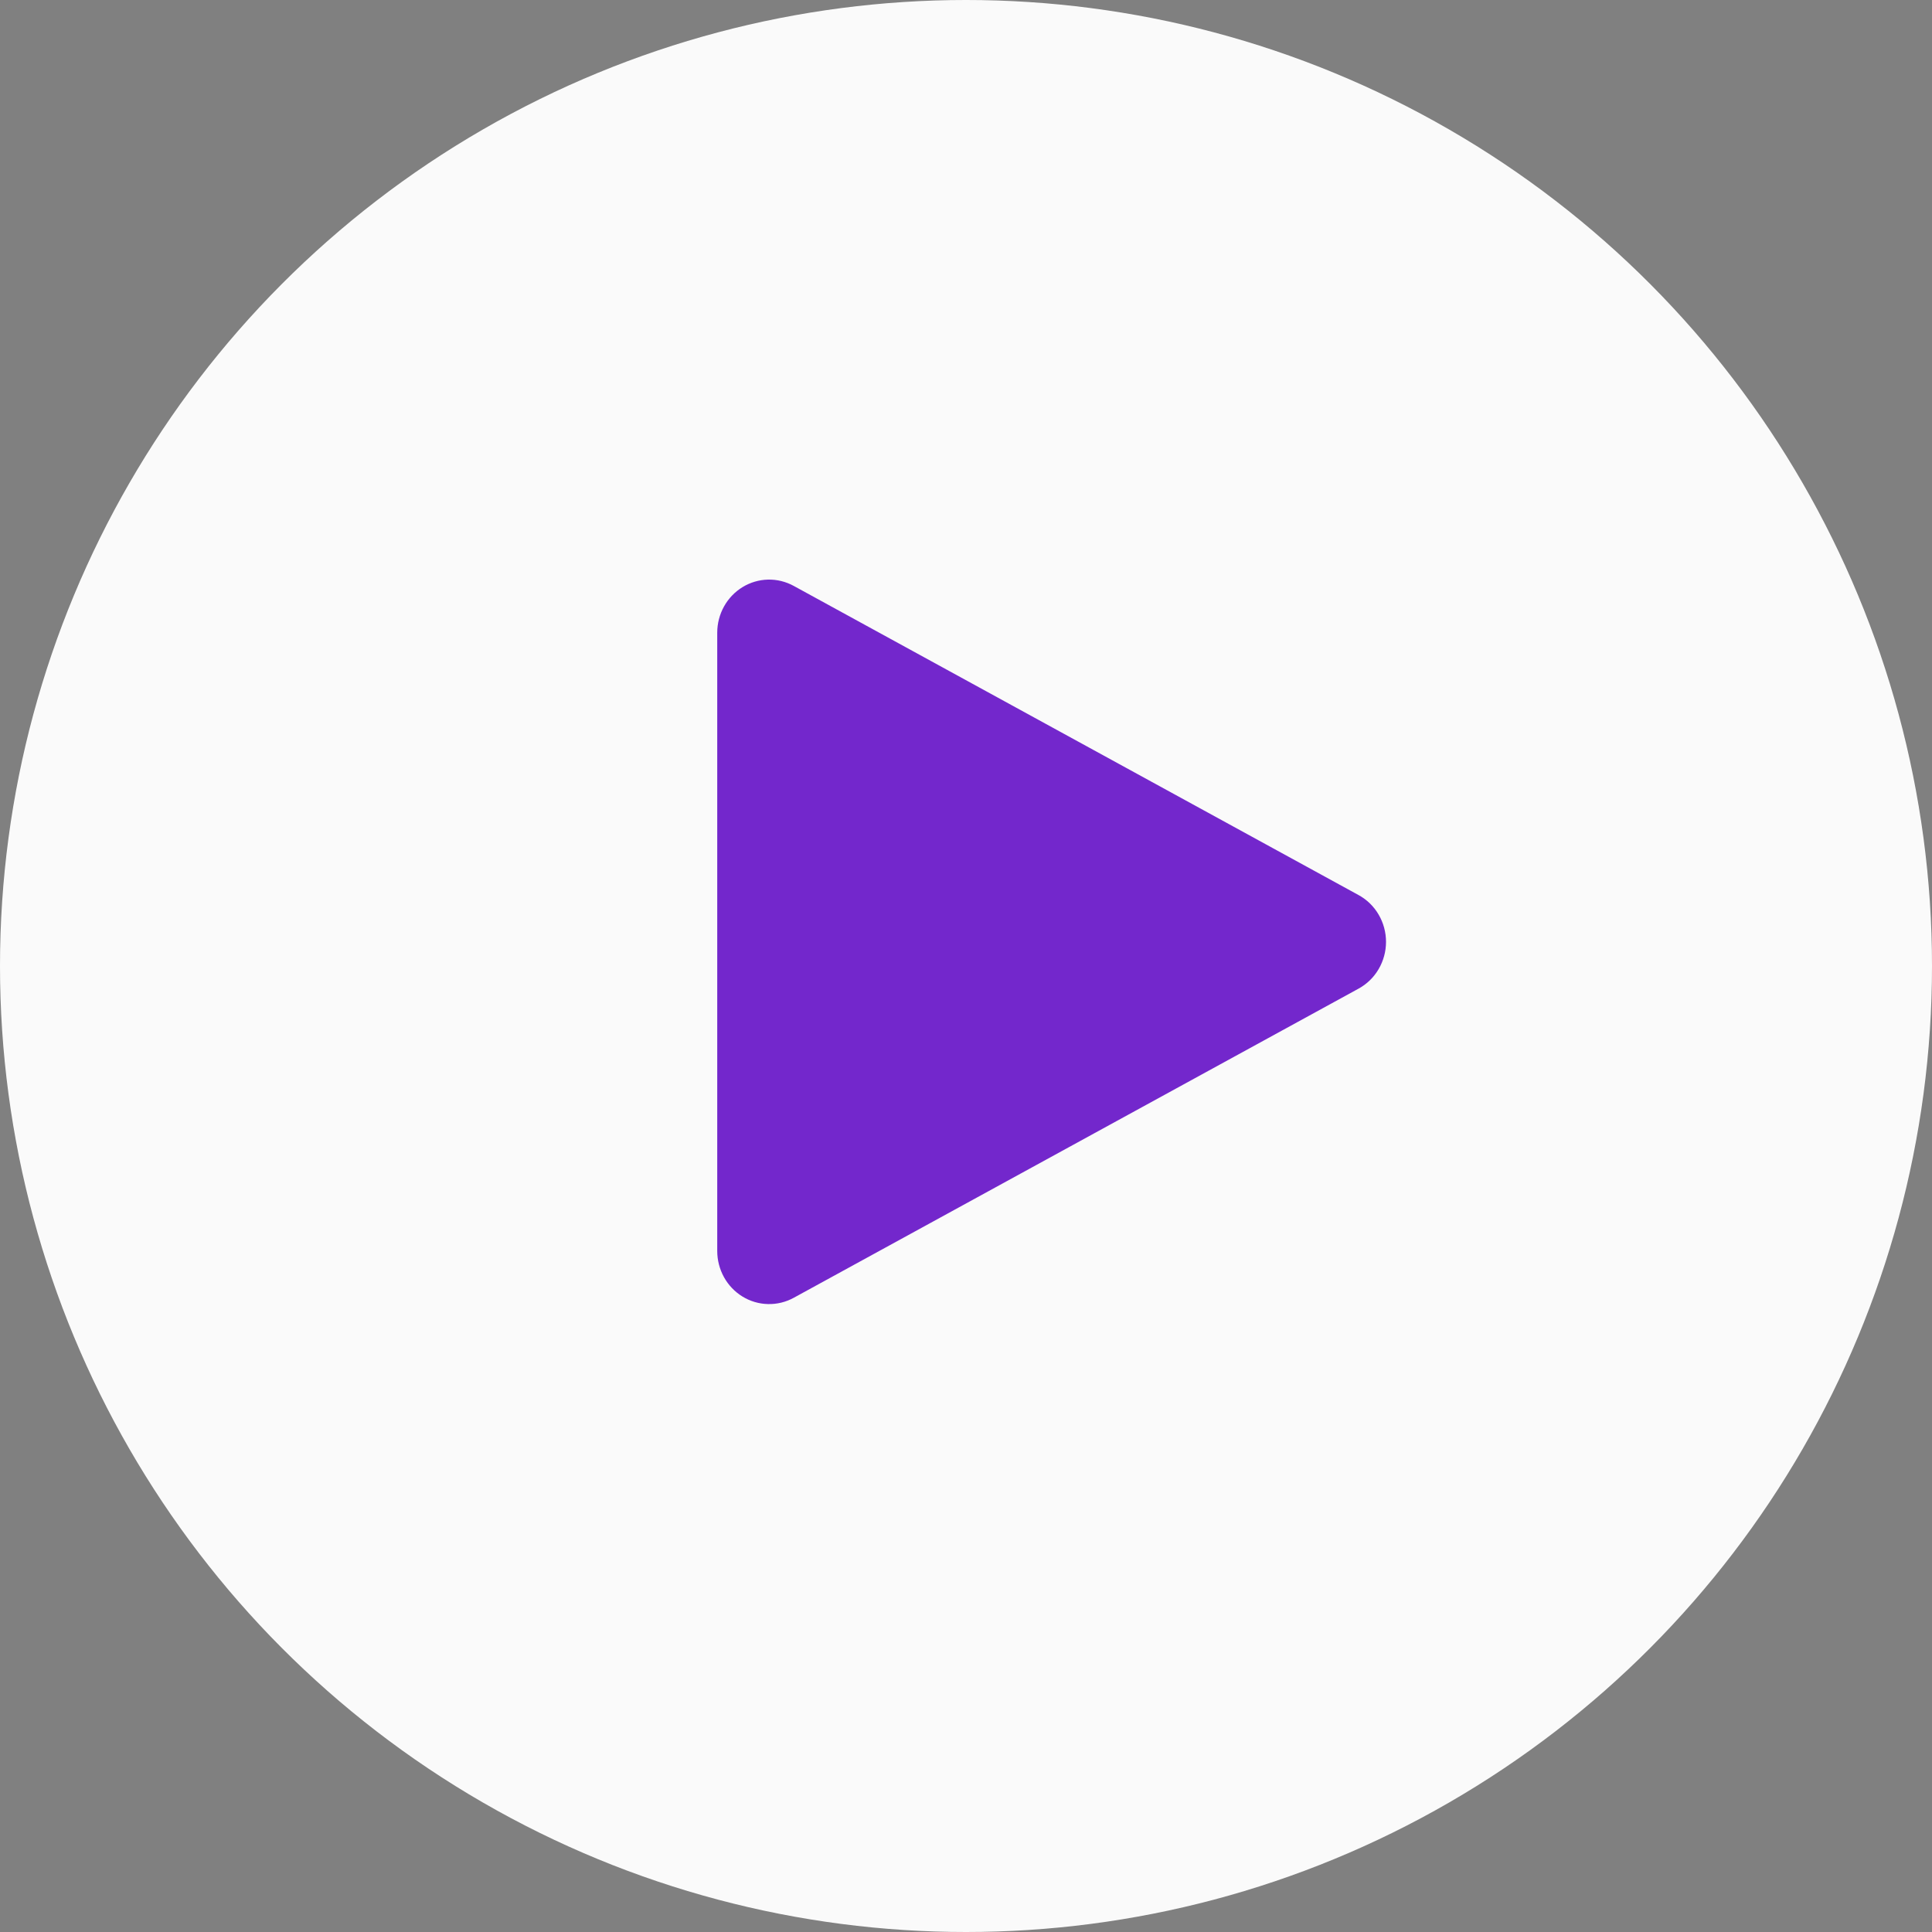
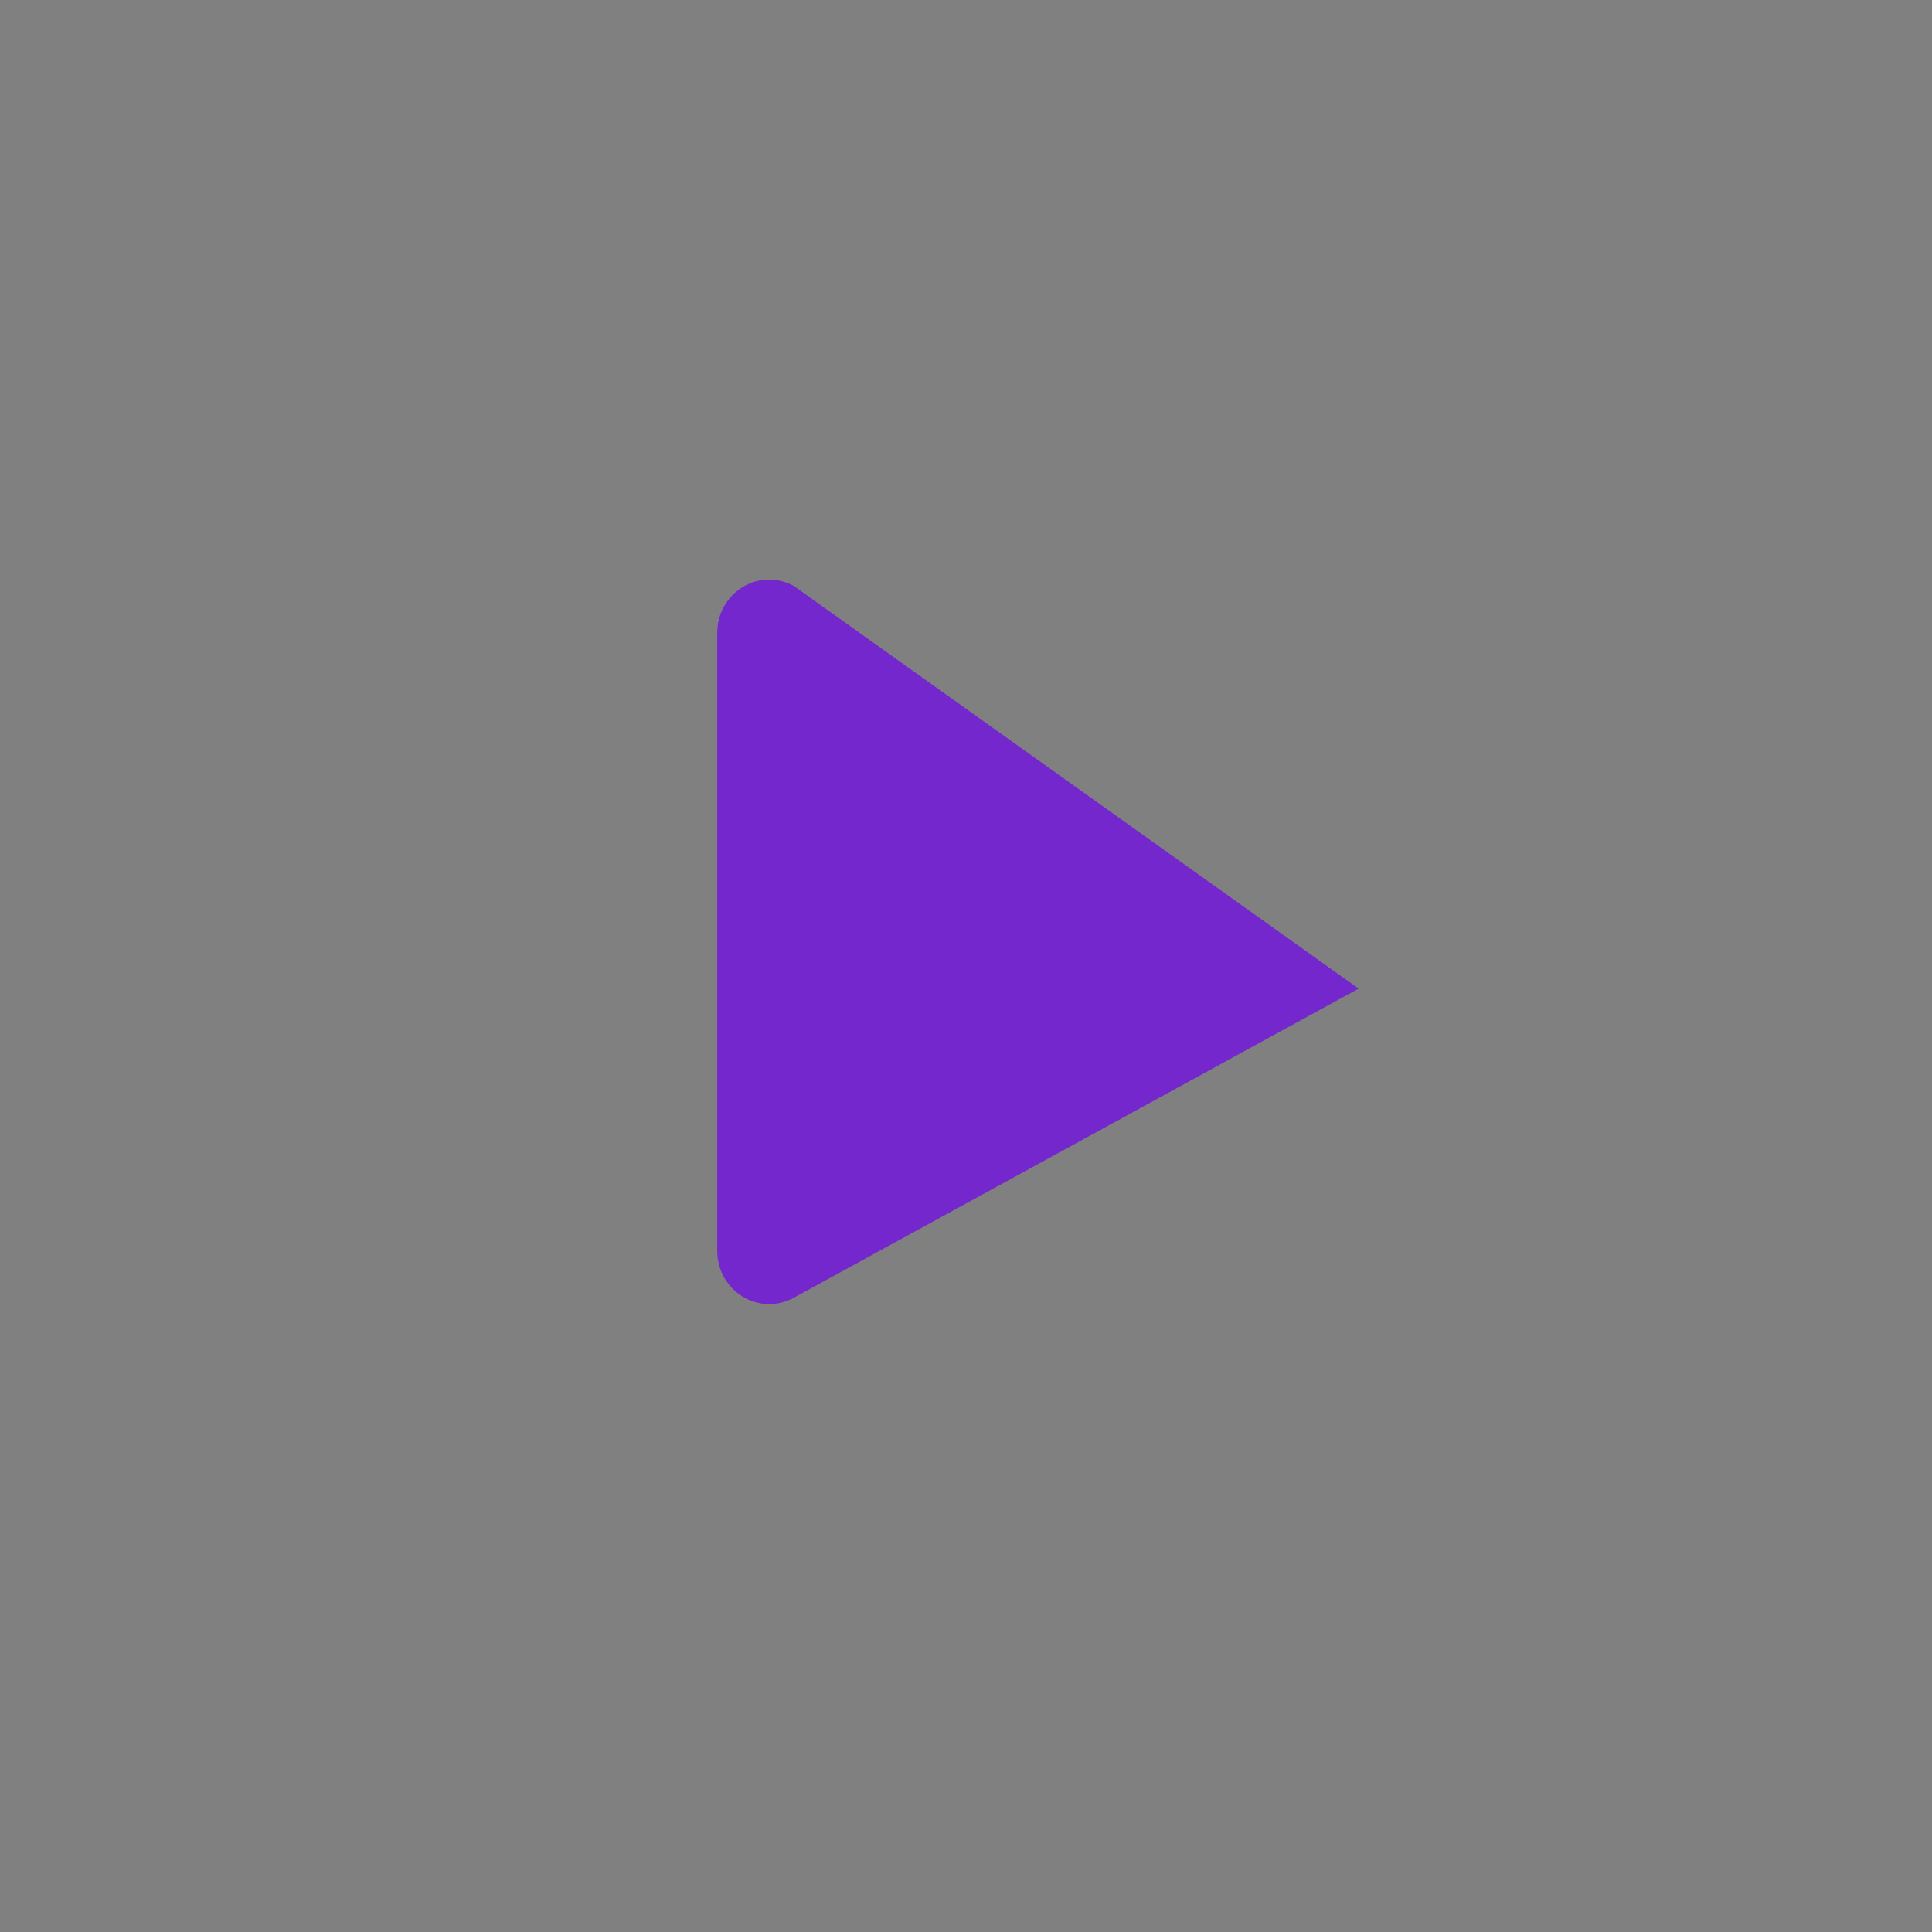
<svg xmlns="http://www.w3.org/2000/svg" fill="none" height="50" viewBox="0 0 50 50" width="50">
  <rect x="0" y="0" width="50" height="50" fill="#808080" stroke="none" />
-   <circle cx="25" cy="25" fill="#fafafa" r="25" />
-   <path d="M18.562 16.373V32.377C18.562 32.614 18.623 32.848 18.737 33.054 18.852 33.261 19.017 33.433 19.216 33.555 19.415 33.677 19.642 33.744 19.875 33.749 20.107 33.755 20.336 33.699 20.541 33.587L35.161 25.585C35.376 25.467 35.555 25.293 35.679 25.08 35.804 24.867 35.87 24.623 35.87 24.375 35.87 24.127 35.804 23.883 35.679 23.67 35.555 23.457 35.376 23.282 35.161 23.165L20.541 15.163C20.336 15.051 20.107 14.995 19.875 15 19.642 15.006 19.415 15.073 19.216 15.195 19.017 15.317 18.852 15.489 18.737 15.696 18.623 15.902 18.562 16.135 18.562 16.373Z" fill="#7327cc" />
+   <path d="M18.562 16.373V32.377C18.562 32.614 18.623 32.848 18.737 33.054 18.852 33.261 19.017 33.433 19.216 33.555 19.415 33.677 19.642 33.744 19.875 33.749 20.107 33.755 20.336 33.699 20.541 33.587L35.161 25.585L20.541 15.163C20.336 15.051 20.107 14.995 19.875 15 19.642 15.006 19.415 15.073 19.216 15.195 19.017 15.317 18.852 15.489 18.737 15.696 18.623 15.902 18.562 16.135 18.562 16.373Z" fill="#7327cc" />
</svg>